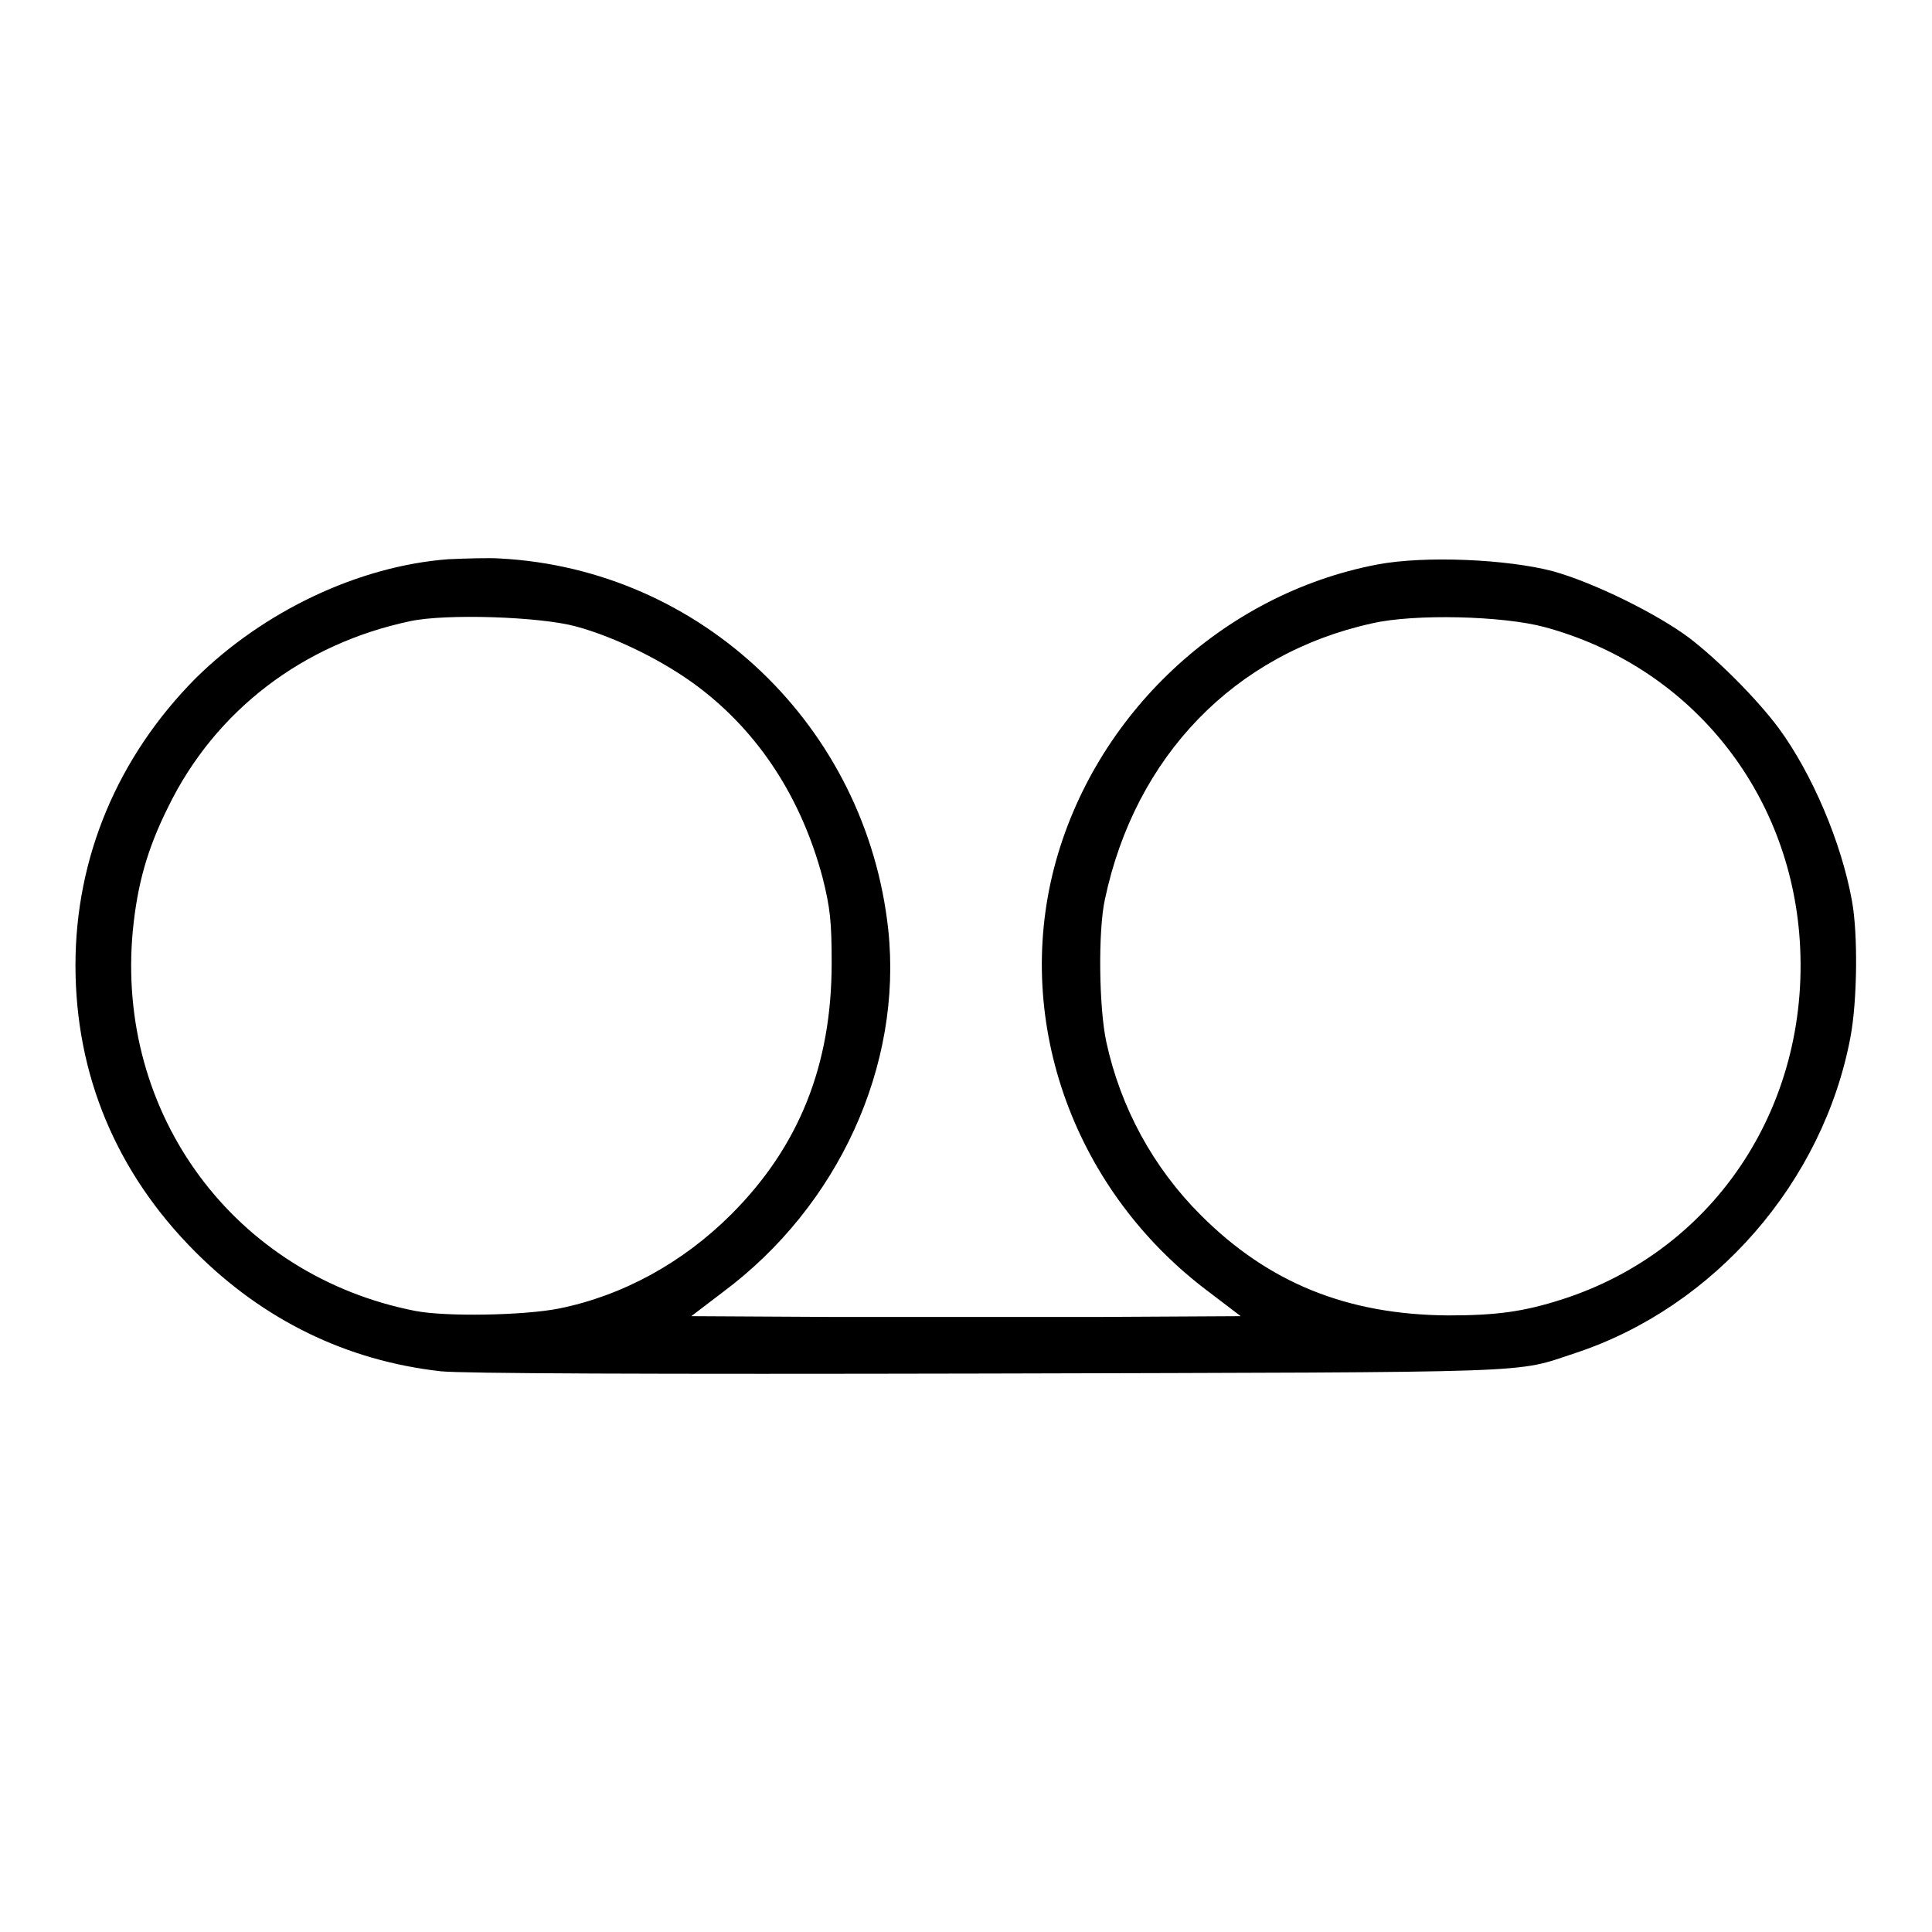
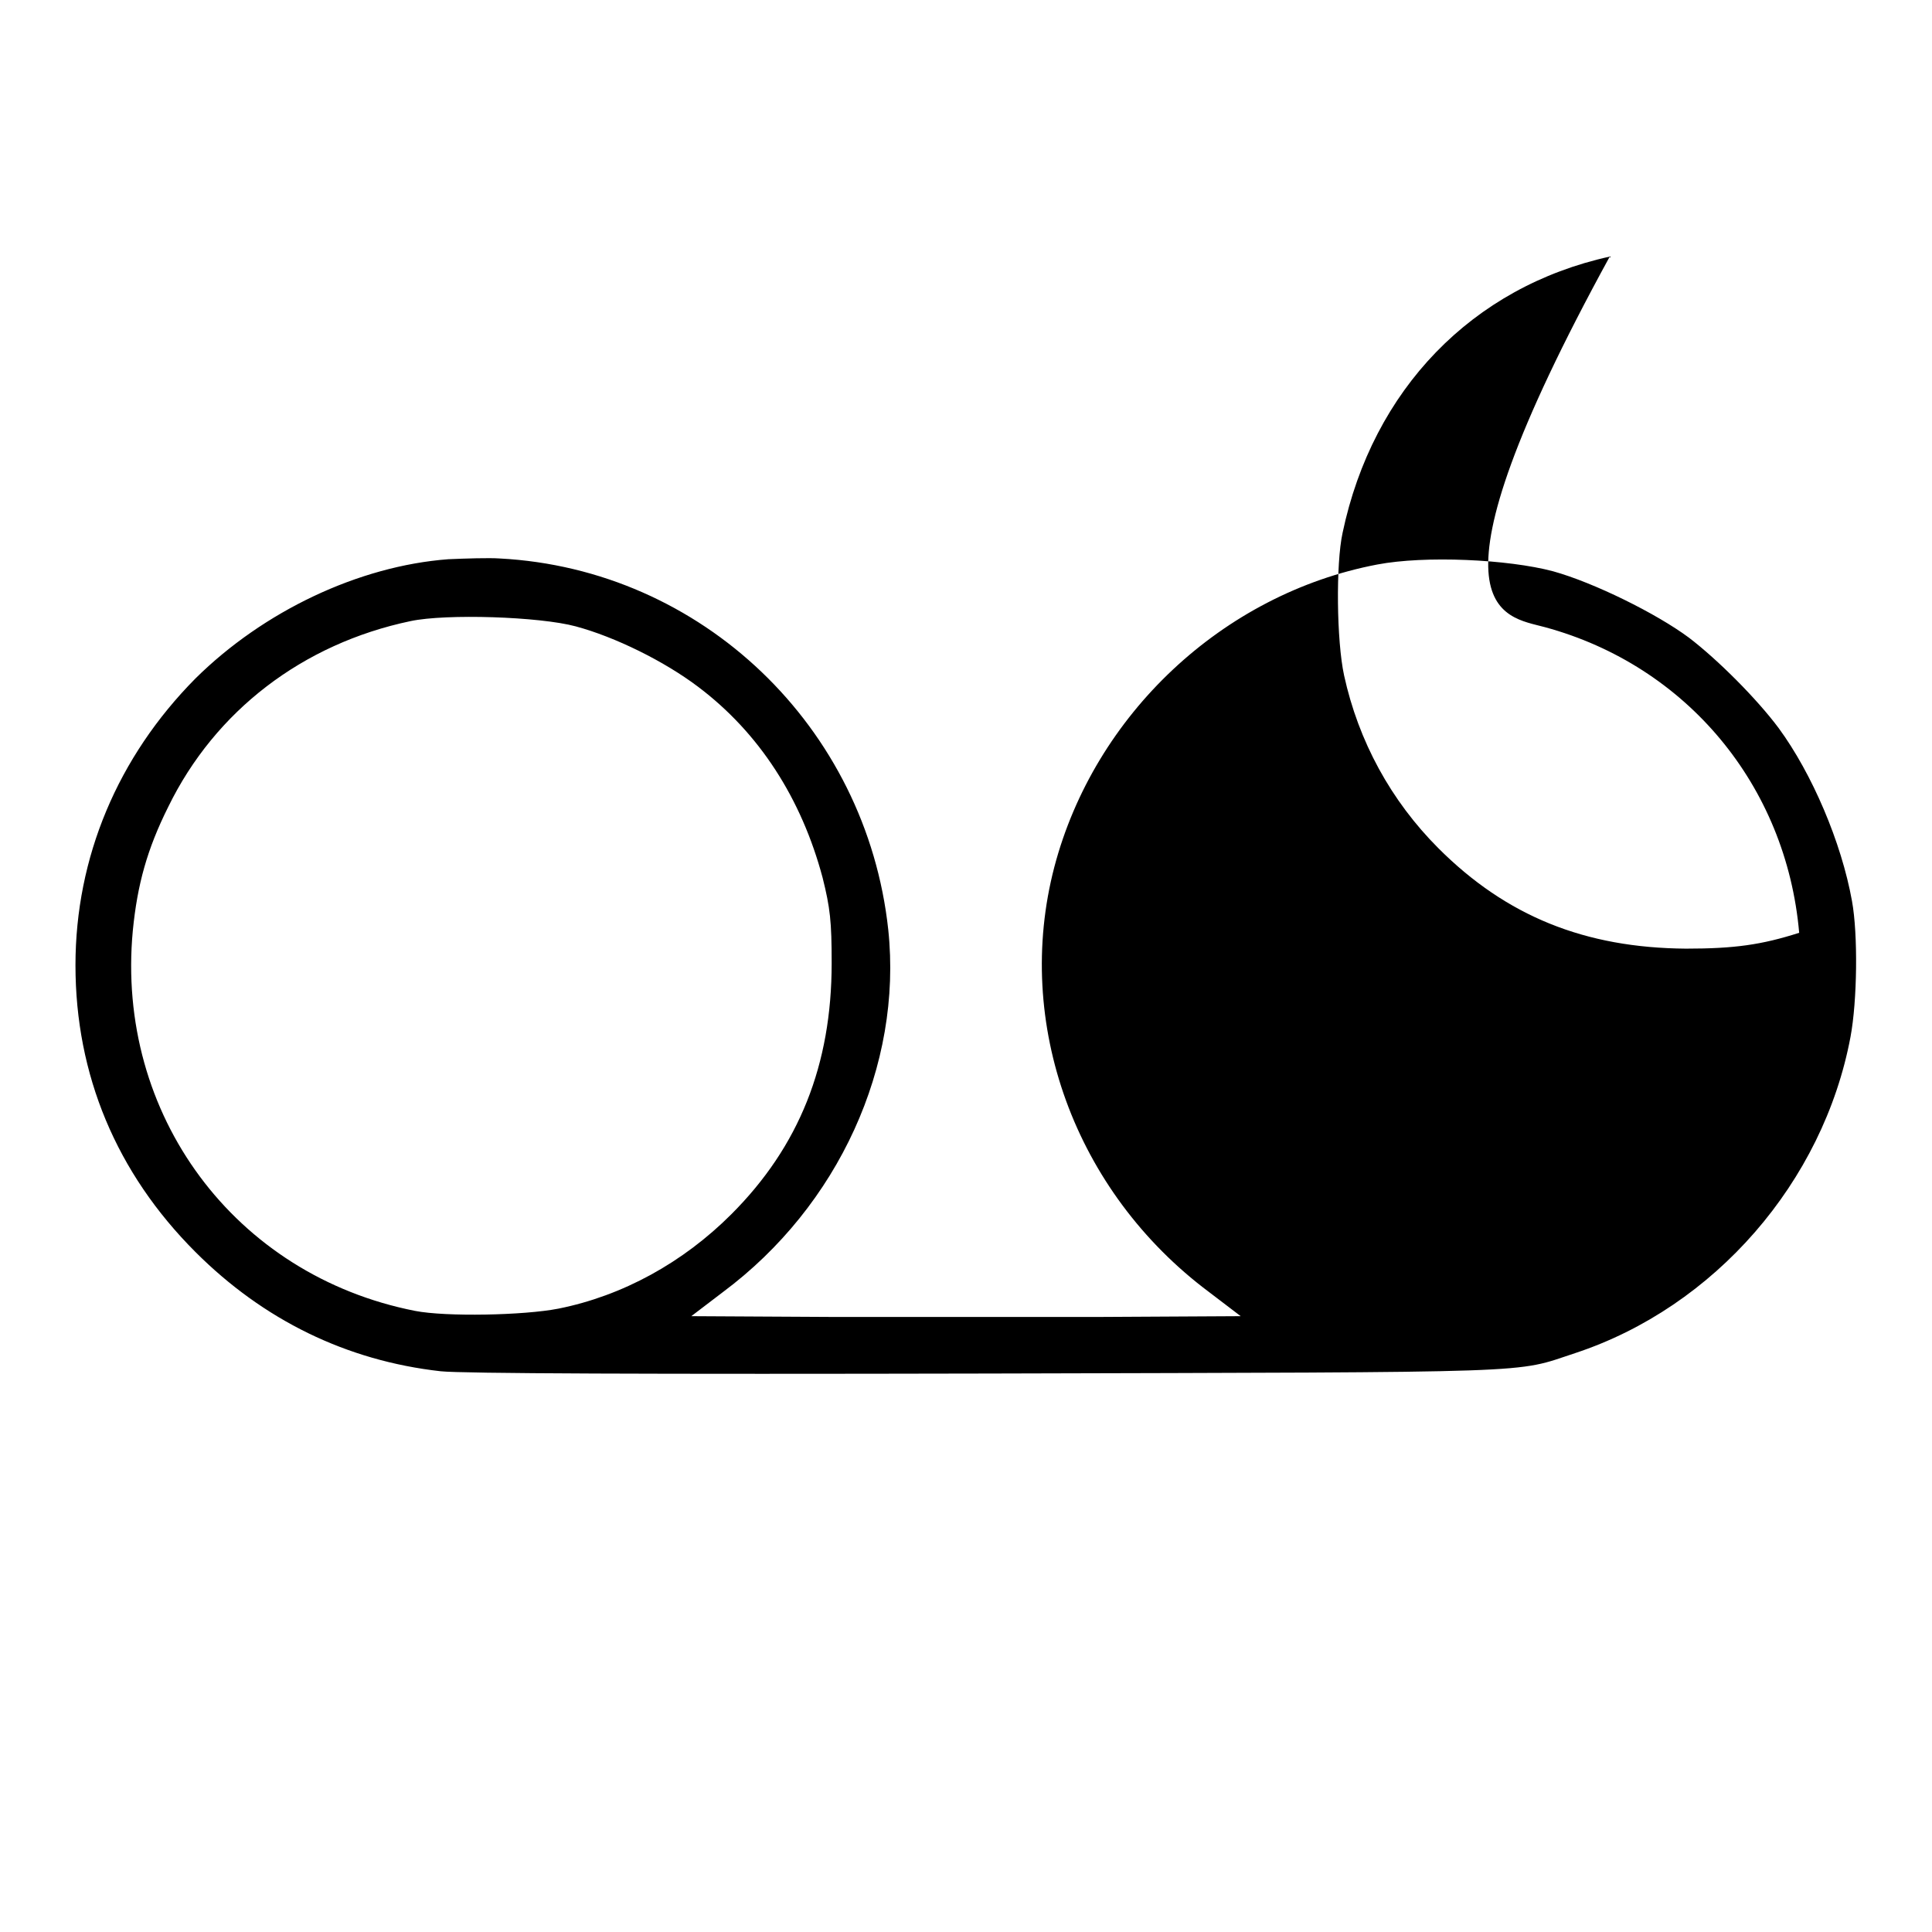
<svg xmlns="http://www.w3.org/2000/svg" version="1.1" x="0px" y="0px" viewBox="0 0 256 256" enable-background="new 0 0 256 256" xml:space="preserve">
  <g>
    <g>
      <g>
-         <path fill="#000000" d="M59.4,74.1C47.5,75,34.9,81,25.9,89.9C15.6,100.3,10,113.6,10,127.9c0,14.5,5.4,27.5,15.9,38c9,9,20,14.4,32.5,15.8c2.8,0.3,27.3,0.4,72.6,0.3c74.3-0.2,69.5,0,77.7-2.7c18.5-6.1,32.9-22.7,36.5-41.9c0.9-4.8,1-13.6,0.2-18c-1.4-7.8-5.3-16.9-9.7-22.9c-2.9-3.9-8.1-9.1-11.9-12c-4.3-3.2-12.6-7.3-18-8.8c-6-1.6-17-2.1-23.3-0.9c-20.5,3.9-37.5,19.9-42.8,40.1c-5.4,20.7,2.7,43,20.5,56.3l4.2,3.2l-18.2,0.1c-10,0-26.4,0-36.4,0l-18.2-0.1l4.2-3.2c15.3-11.4,23.8-30,21.9-48C114.8,96.3,93,75.4,66.2,74C64.8,73.9,61.7,74,59.4,74.1z M76.3,83c5.2,1.4,11.7,4.6,16.2,8c8.1,6.1,13.7,14.8,16.5,25.3c1,4,1.2,5.8,1.2,11.3c0,13.5-4.3,24.3-13.3,33.3c-6.4,6.4-14.4,10.8-22.9,12.5c-4.6,0.9-14.9,1.1-19,0.3c-23.9-4.7-39.7-26-37.4-50.4c0.6-6.1,1.9-10.8,4.7-16.4c6.2-12.7,17.8-21.6,32.1-24.6C59.1,81.3,71.5,81.7,76.3,83z M204.7,83.1c18.8,5.1,32,21,33.7,40.5c1.9,22.2-10.8,42-31.5,48.6c-5,1.6-8.6,2.1-15,2.1c-13.4-0.1-23.8-4.3-32.8-13.3c-6.3-6.3-10.6-14.2-12.5-22.9c-1-4.6-1.1-14.8-0.2-18.9c4-19,17.2-32.6,35.4-36.6C187.4,81.3,199.2,81.6,204.7,83.1z" />
+         <path fill="#000000" d="M59.4,74.1C47.5,75,34.9,81,25.9,89.9C15.6,100.3,10,113.6,10,127.9c0,14.5,5.4,27.5,15.9,38c9,9,20,14.4,32.5,15.8c2.8,0.3,27.3,0.4,72.6,0.3c74.3-0.2,69.5,0,77.7-2.7c18.5-6.1,32.9-22.7,36.5-41.9c0.9-4.8,1-13.6,0.2-18c-1.4-7.8-5.3-16.9-9.7-22.9c-2.9-3.9-8.1-9.1-11.9-12c-4.3-3.2-12.6-7.3-18-8.8c-6-1.6-17-2.1-23.3-0.9c-20.5,3.9-37.5,19.9-42.8,40.1c-5.4,20.7,2.7,43,20.5,56.3l4.2,3.2l-18.2,0.1c-10,0-26.4,0-36.4,0l-18.2-0.1l4.2-3.2c15.3-11.4,23.8-30,21.9-48C114.8,96.3,93,75.4,66.2,74C64.8,73.9,61.7,74,59.4,74.1z M76.3,83c5.2,1.4,11.7,4.6,16.2,8c8.1,6.1,13.7,14.8,16.5,25.3c1,4,1.2,5.8,1.2,11.3c0,13.5-4.3,24.3-13.3,33.3c-6.4,6.4-14.4,10.8-22.9,12.5c-4.6,0.9-14.9,1.1-19,0.3c-23.9-4.7-39.7-26-37.4-50.4c0.6-6.1,1.9-10.8,4.7-16.4c6.2-12.7,17.8-21.6,32.1-24.6C59.1,81.3,71.5,81.7,76.3,83z M204.7,83.1c18.8,5.1,32,21,33.7,40.5c-5,1.6-8.6,2.1-15,2.1c-13.4-0.1-23.8-4.3-32.8-13.3c-6.3-6.3-10.6-14.2-12.5-22.9c-1-4.6-1.1-14.8-0.2-18.9c4-19,17.2-32.6,35.4-36.6C187.4,81.3,199.2,81.6,204.7,83.1z" />
      </g>
    </g>
  </g>
</svg>